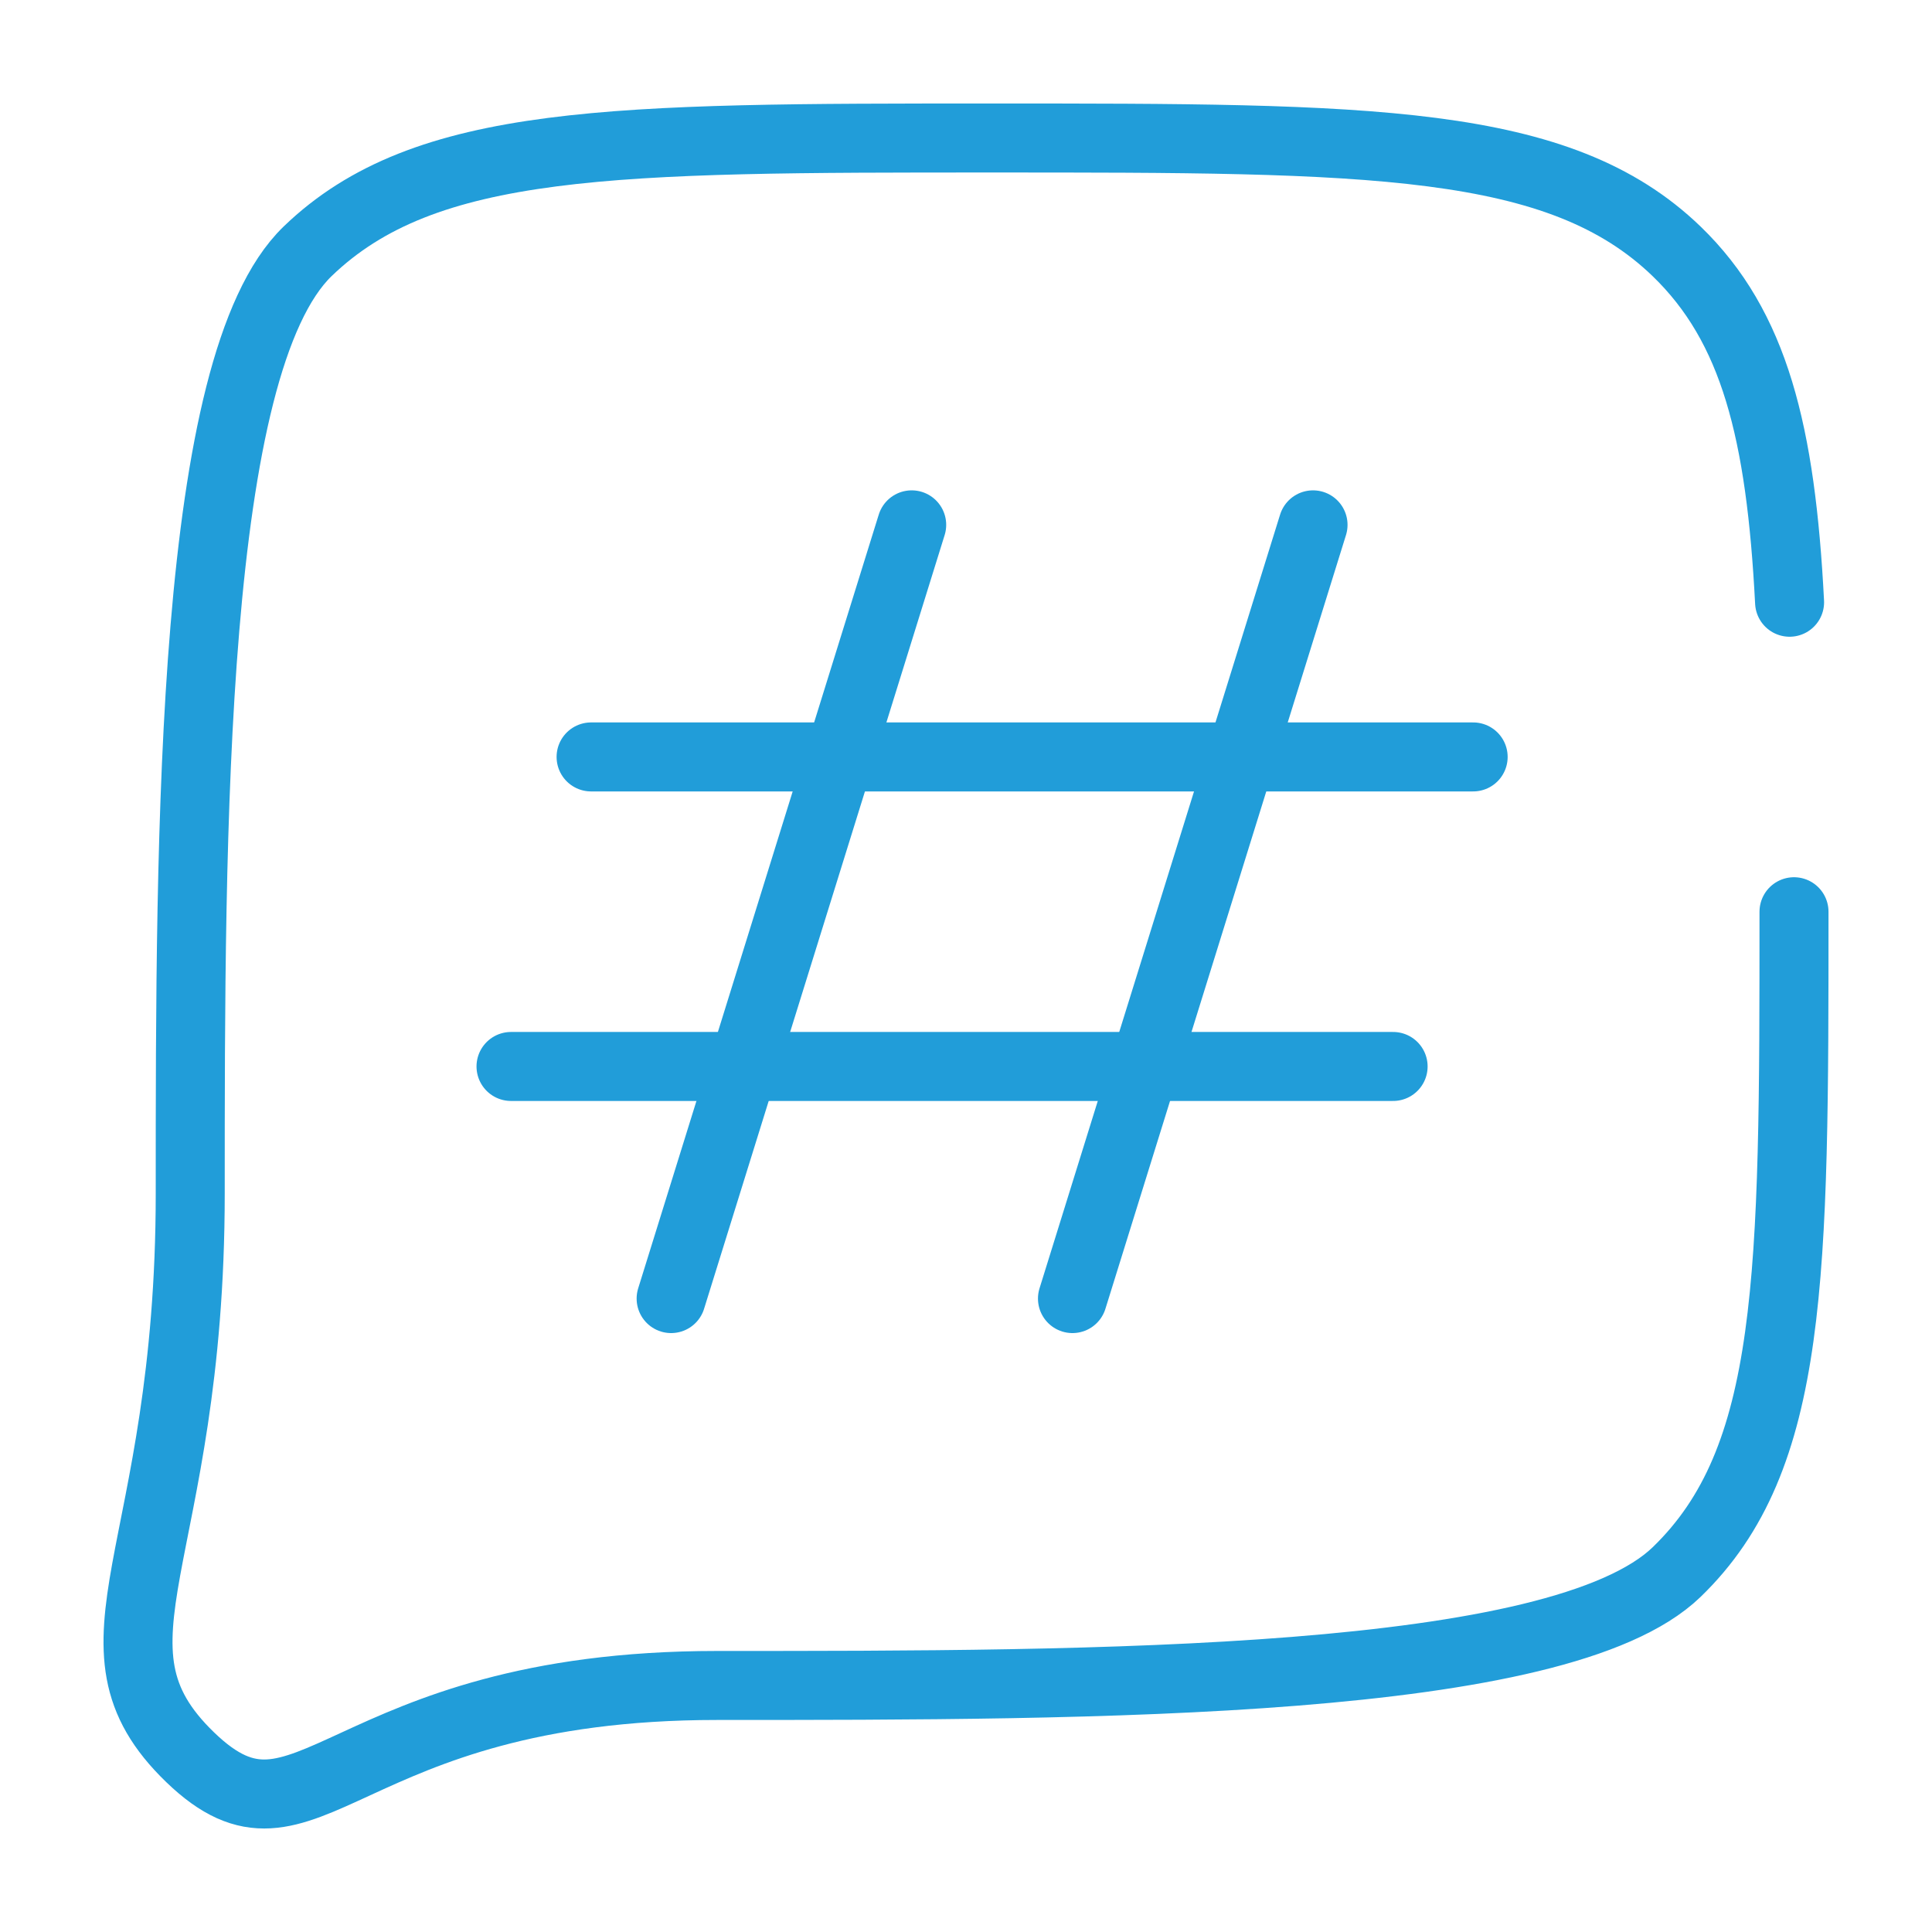
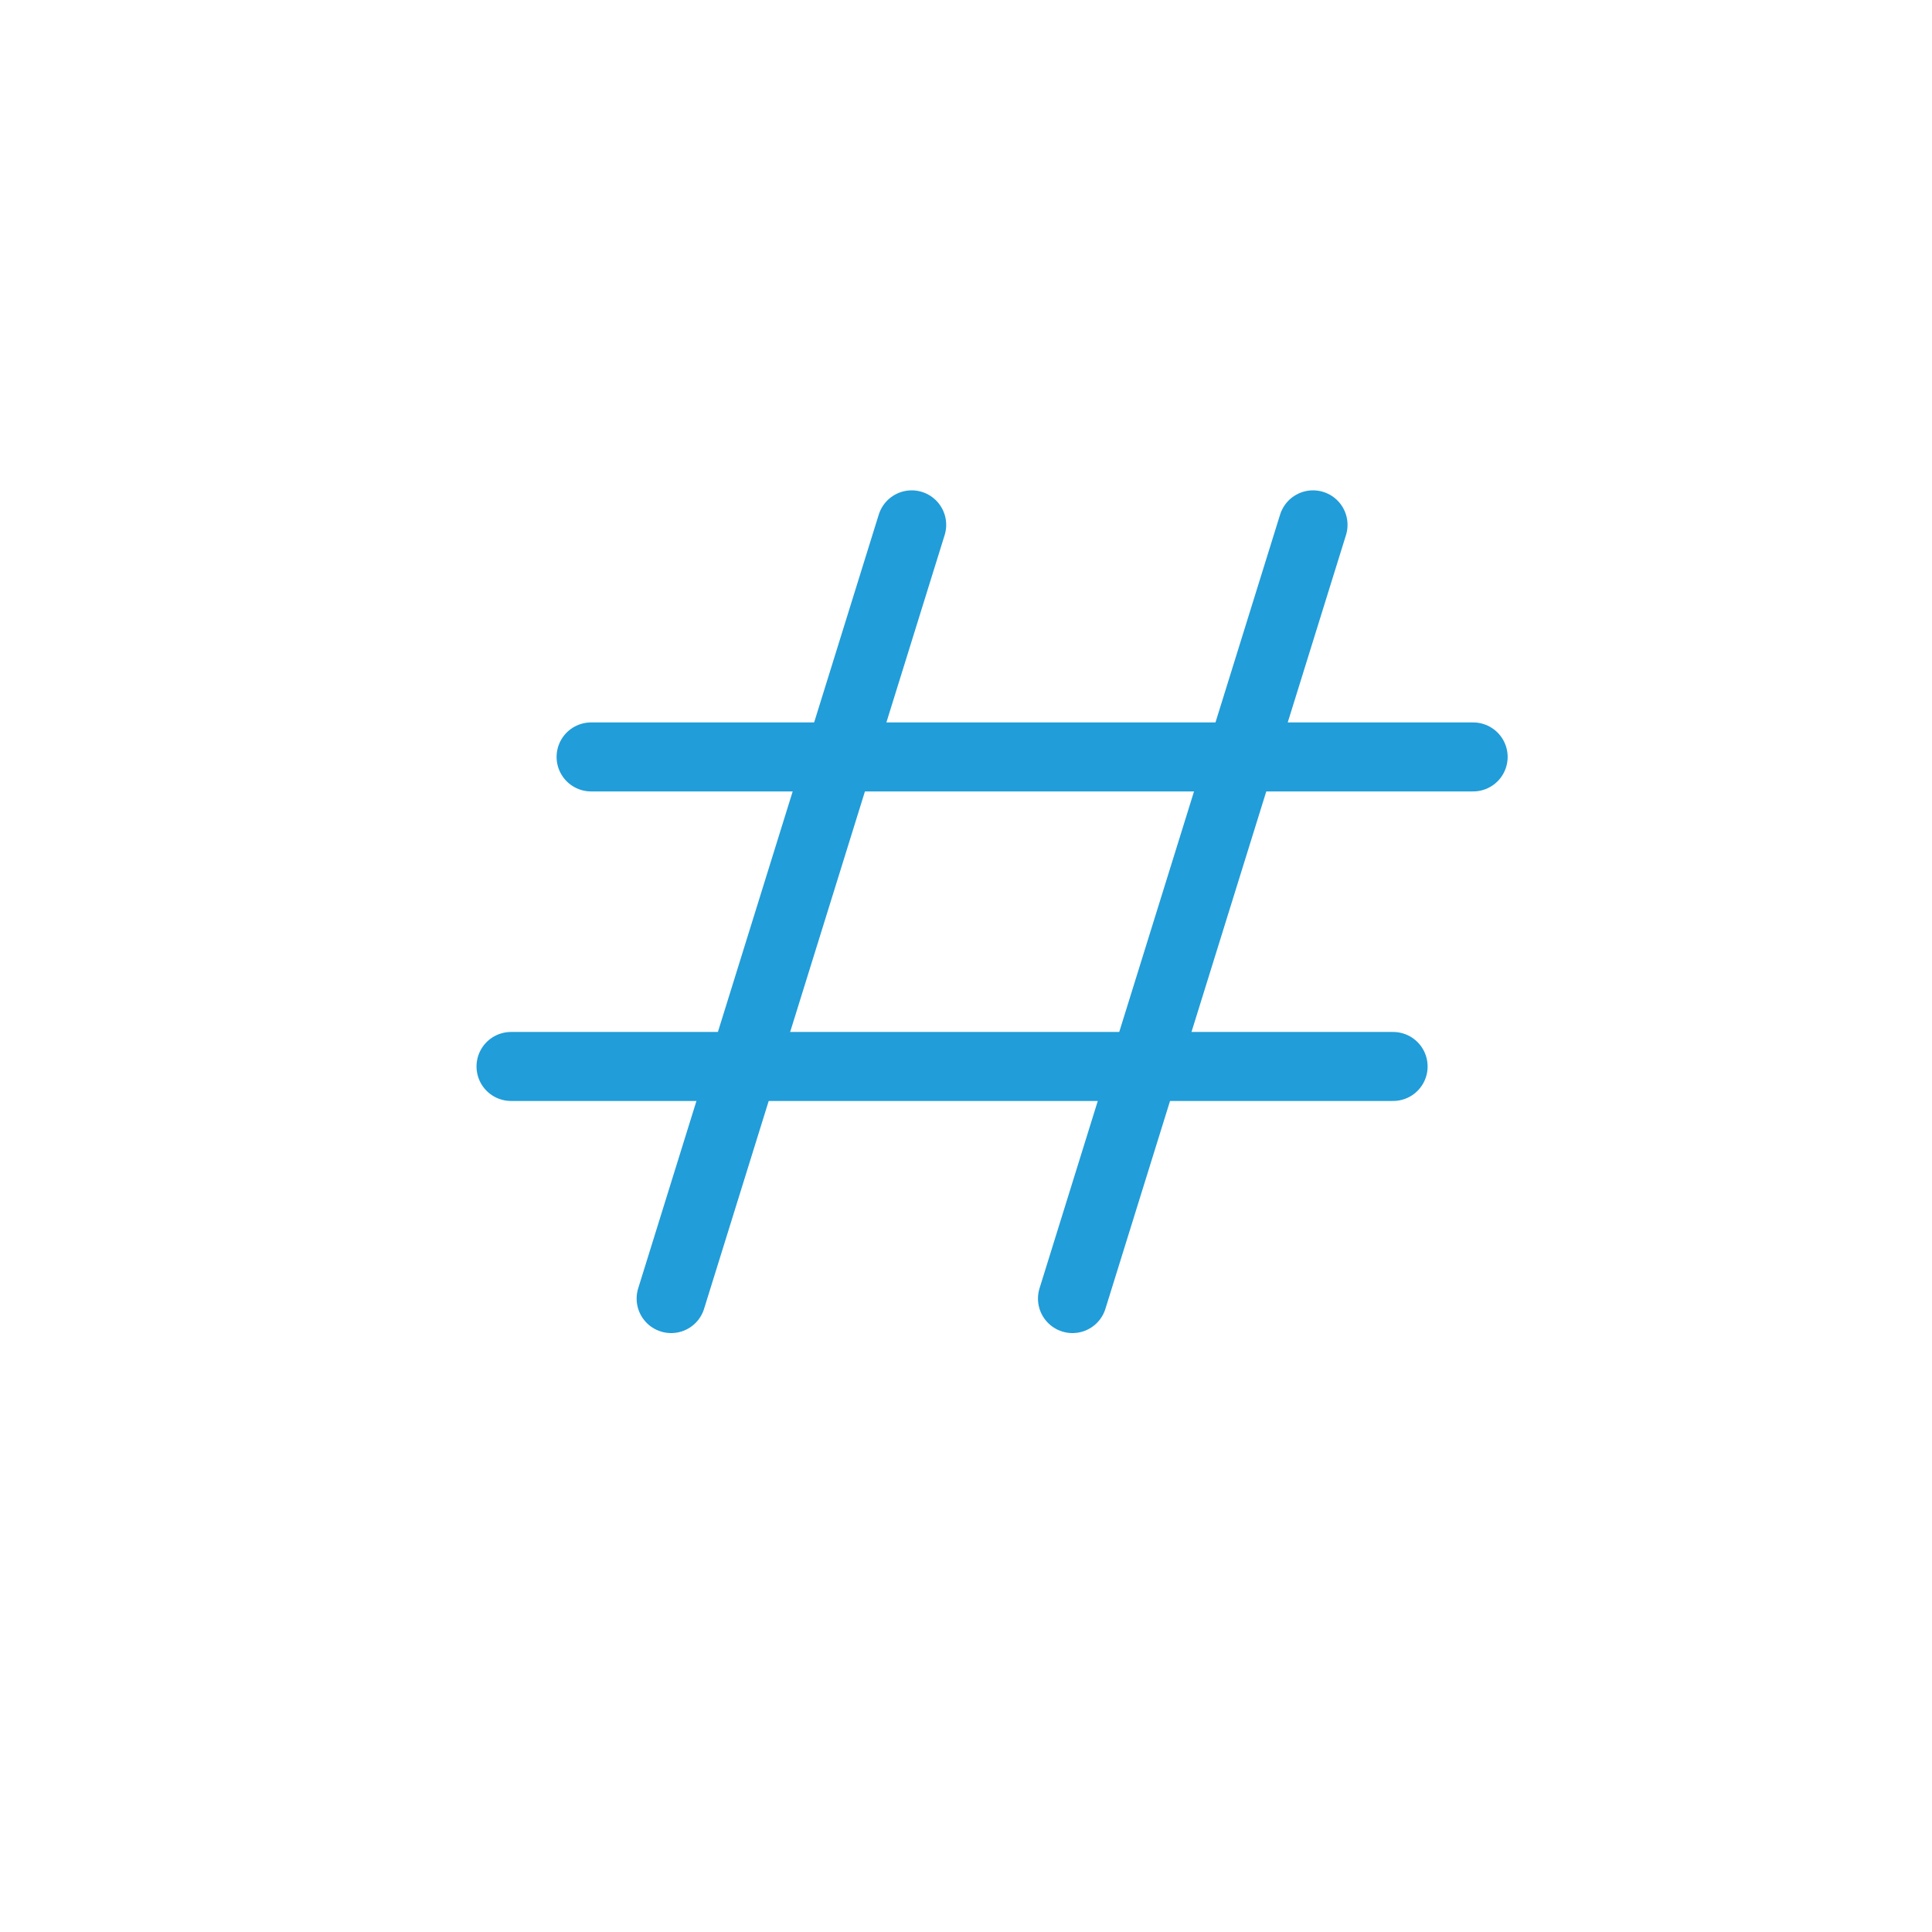
<svg xmlns="http://www.w3.org/2000/svg" width="56" height="56" viewBox="0 0 56 56" fill="none">
  <path d="M26.426 15.213L19.453 37.64" stroke="#219DD9" stroke-width="2" stroke-linecap="round" stroke-linejoin="round" />
  <path d="M38.059 15.213L31.086 37.64" stroke="#219DD9" stroke-width="2" stroke-linecap="round" stroke-linejoin="round" />
  <path d="M42.7 21.94H17.133" stroke="#219DD9" stroke-width="2" stroke-linecap="round" stroke-linejoin="round" />
  <path d="M40.38 30.912H14.812" stroke="#219DD9" stroke-width="2" stroke-linecap="round" stroke-linejoin="round" />
-   <path d="M52 26.427C52 36.999 52 42.285 48.596 45.569C45.192 48.854 31.745 48.854 20.789 48.854C9.832 48.854 8.916 54.22 5.513 50.936C2.109 47.652 5.514 45.168 5.514 34.596C5.514 24.024 5.513 10.569 8.917 7.284C12.321 4 17.8 4 28.757 4C39.714 4 45.192 4 48.596 7.284C50.859 9.468 51.618 12.537 51.872 17.456" stroke="#219DD9" stroke-width="2" stroke-linecap="round" />
</svg>